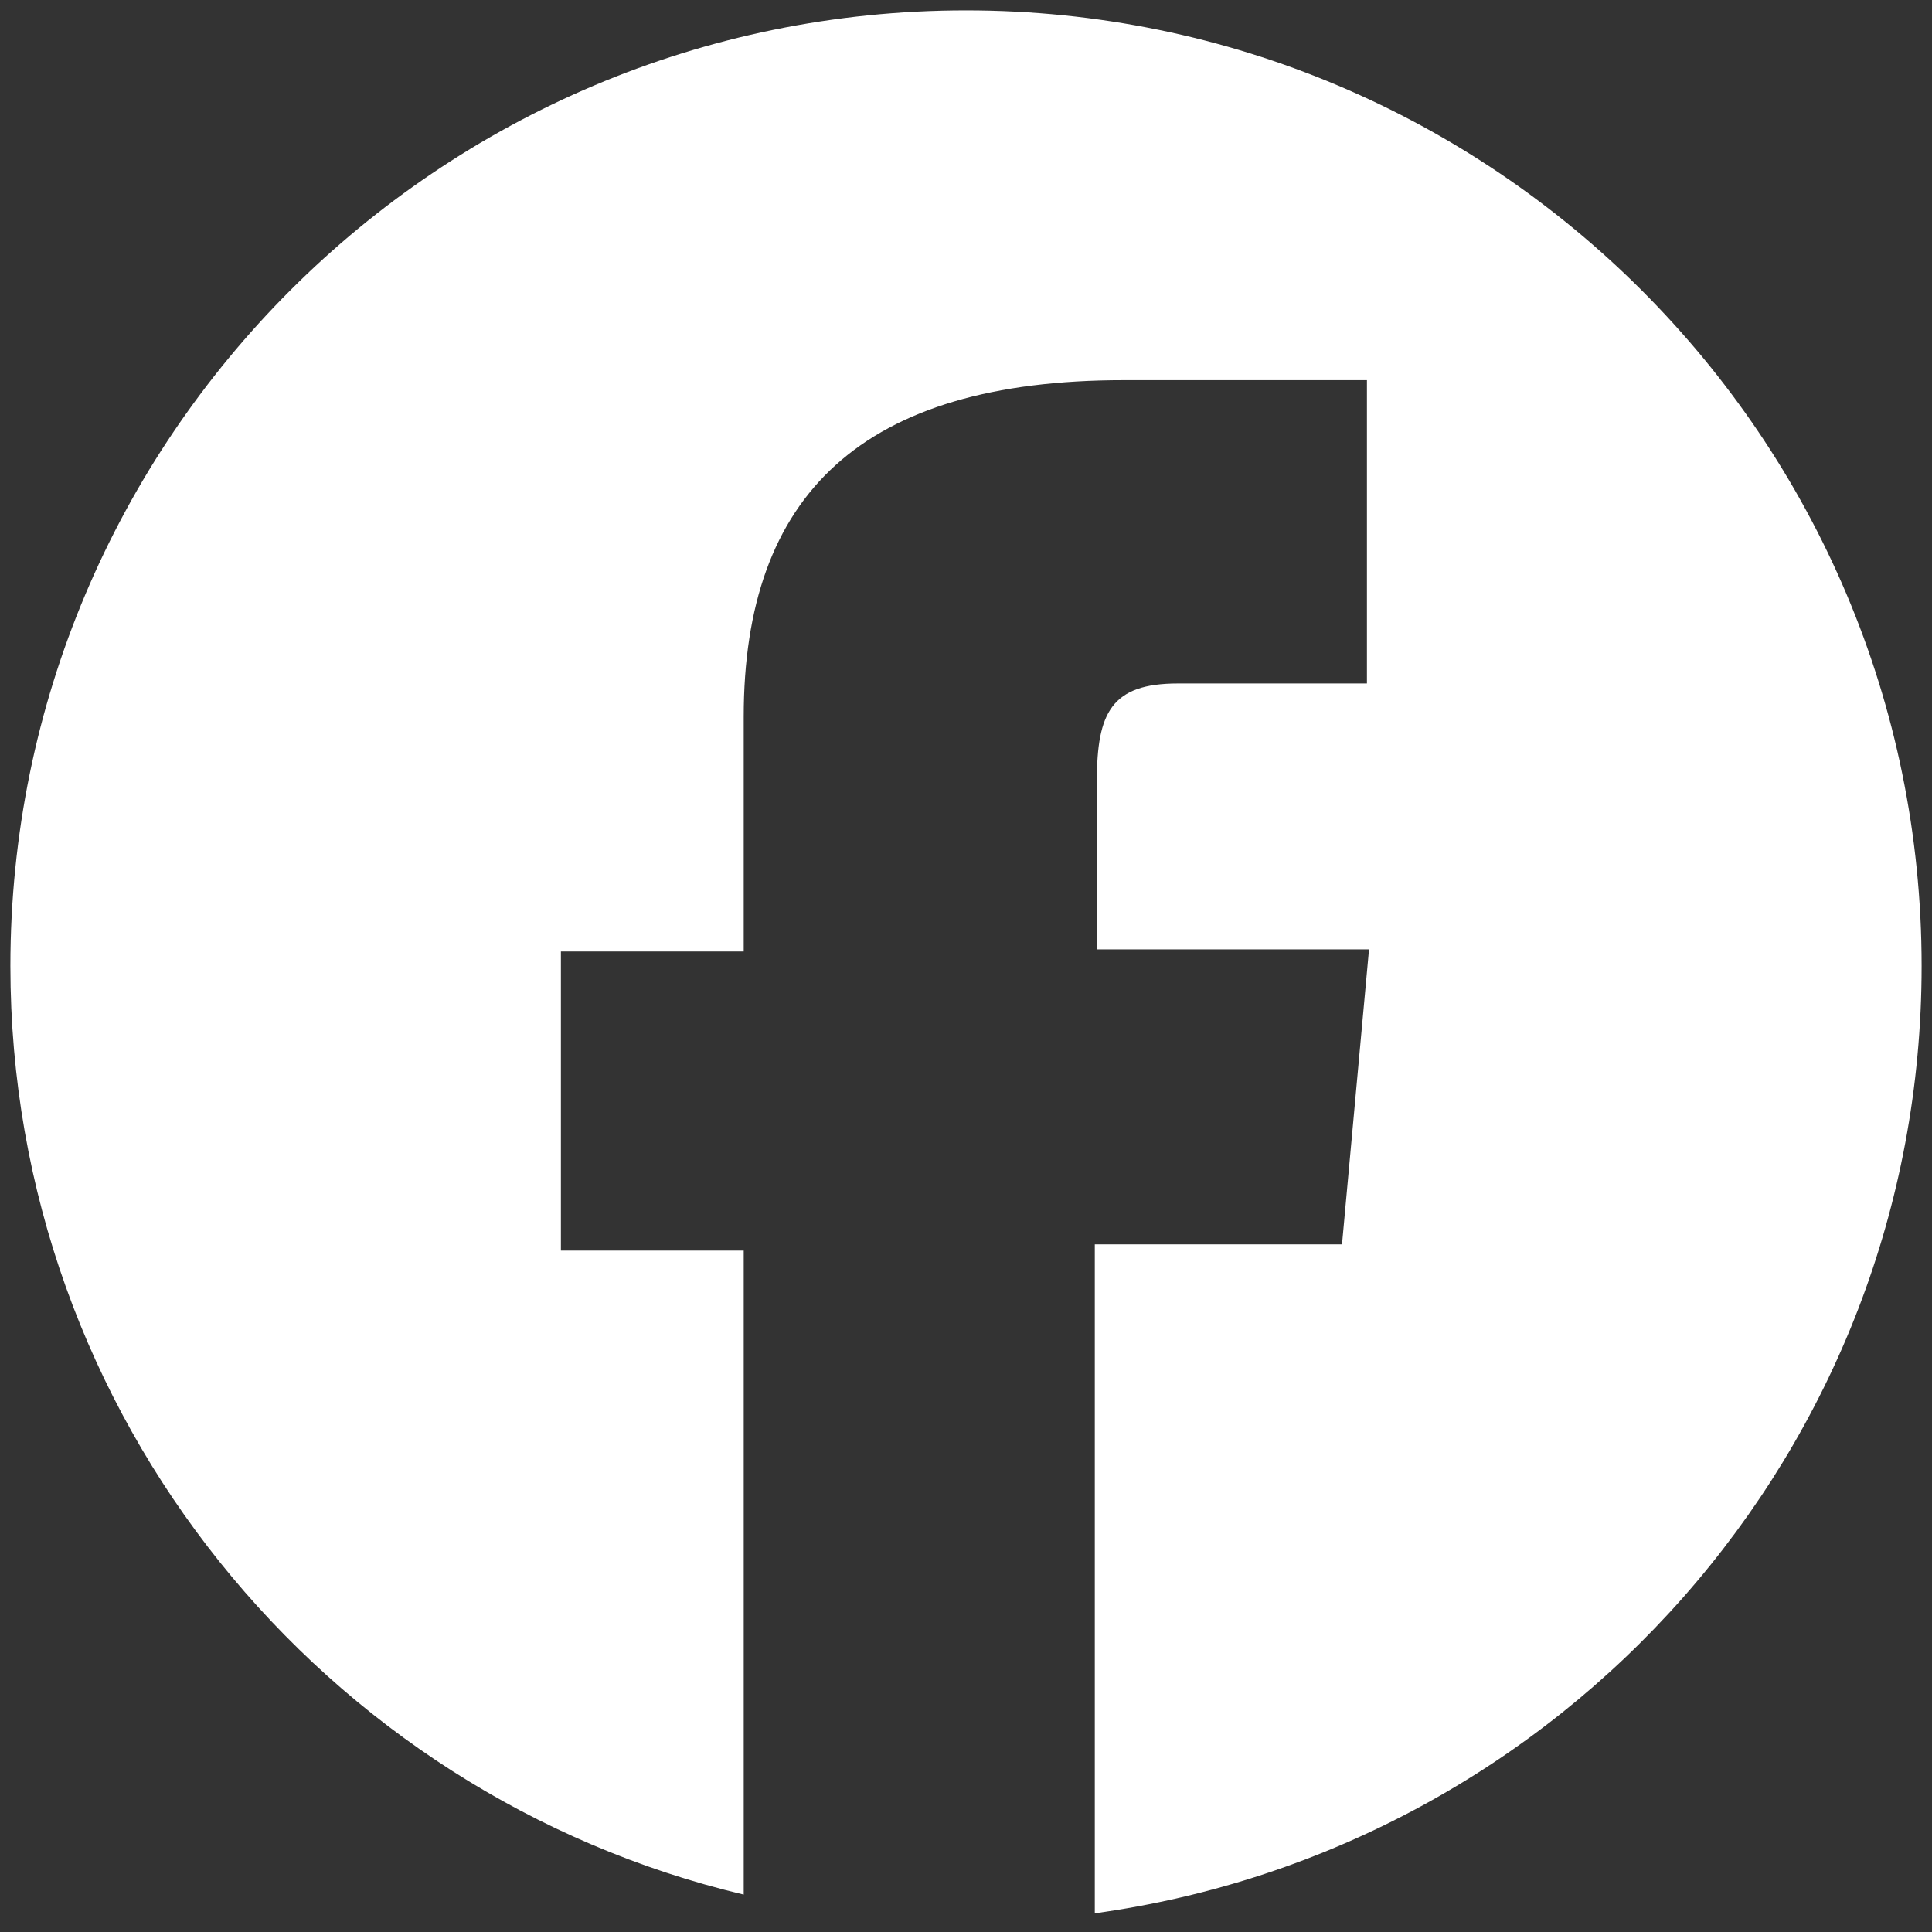
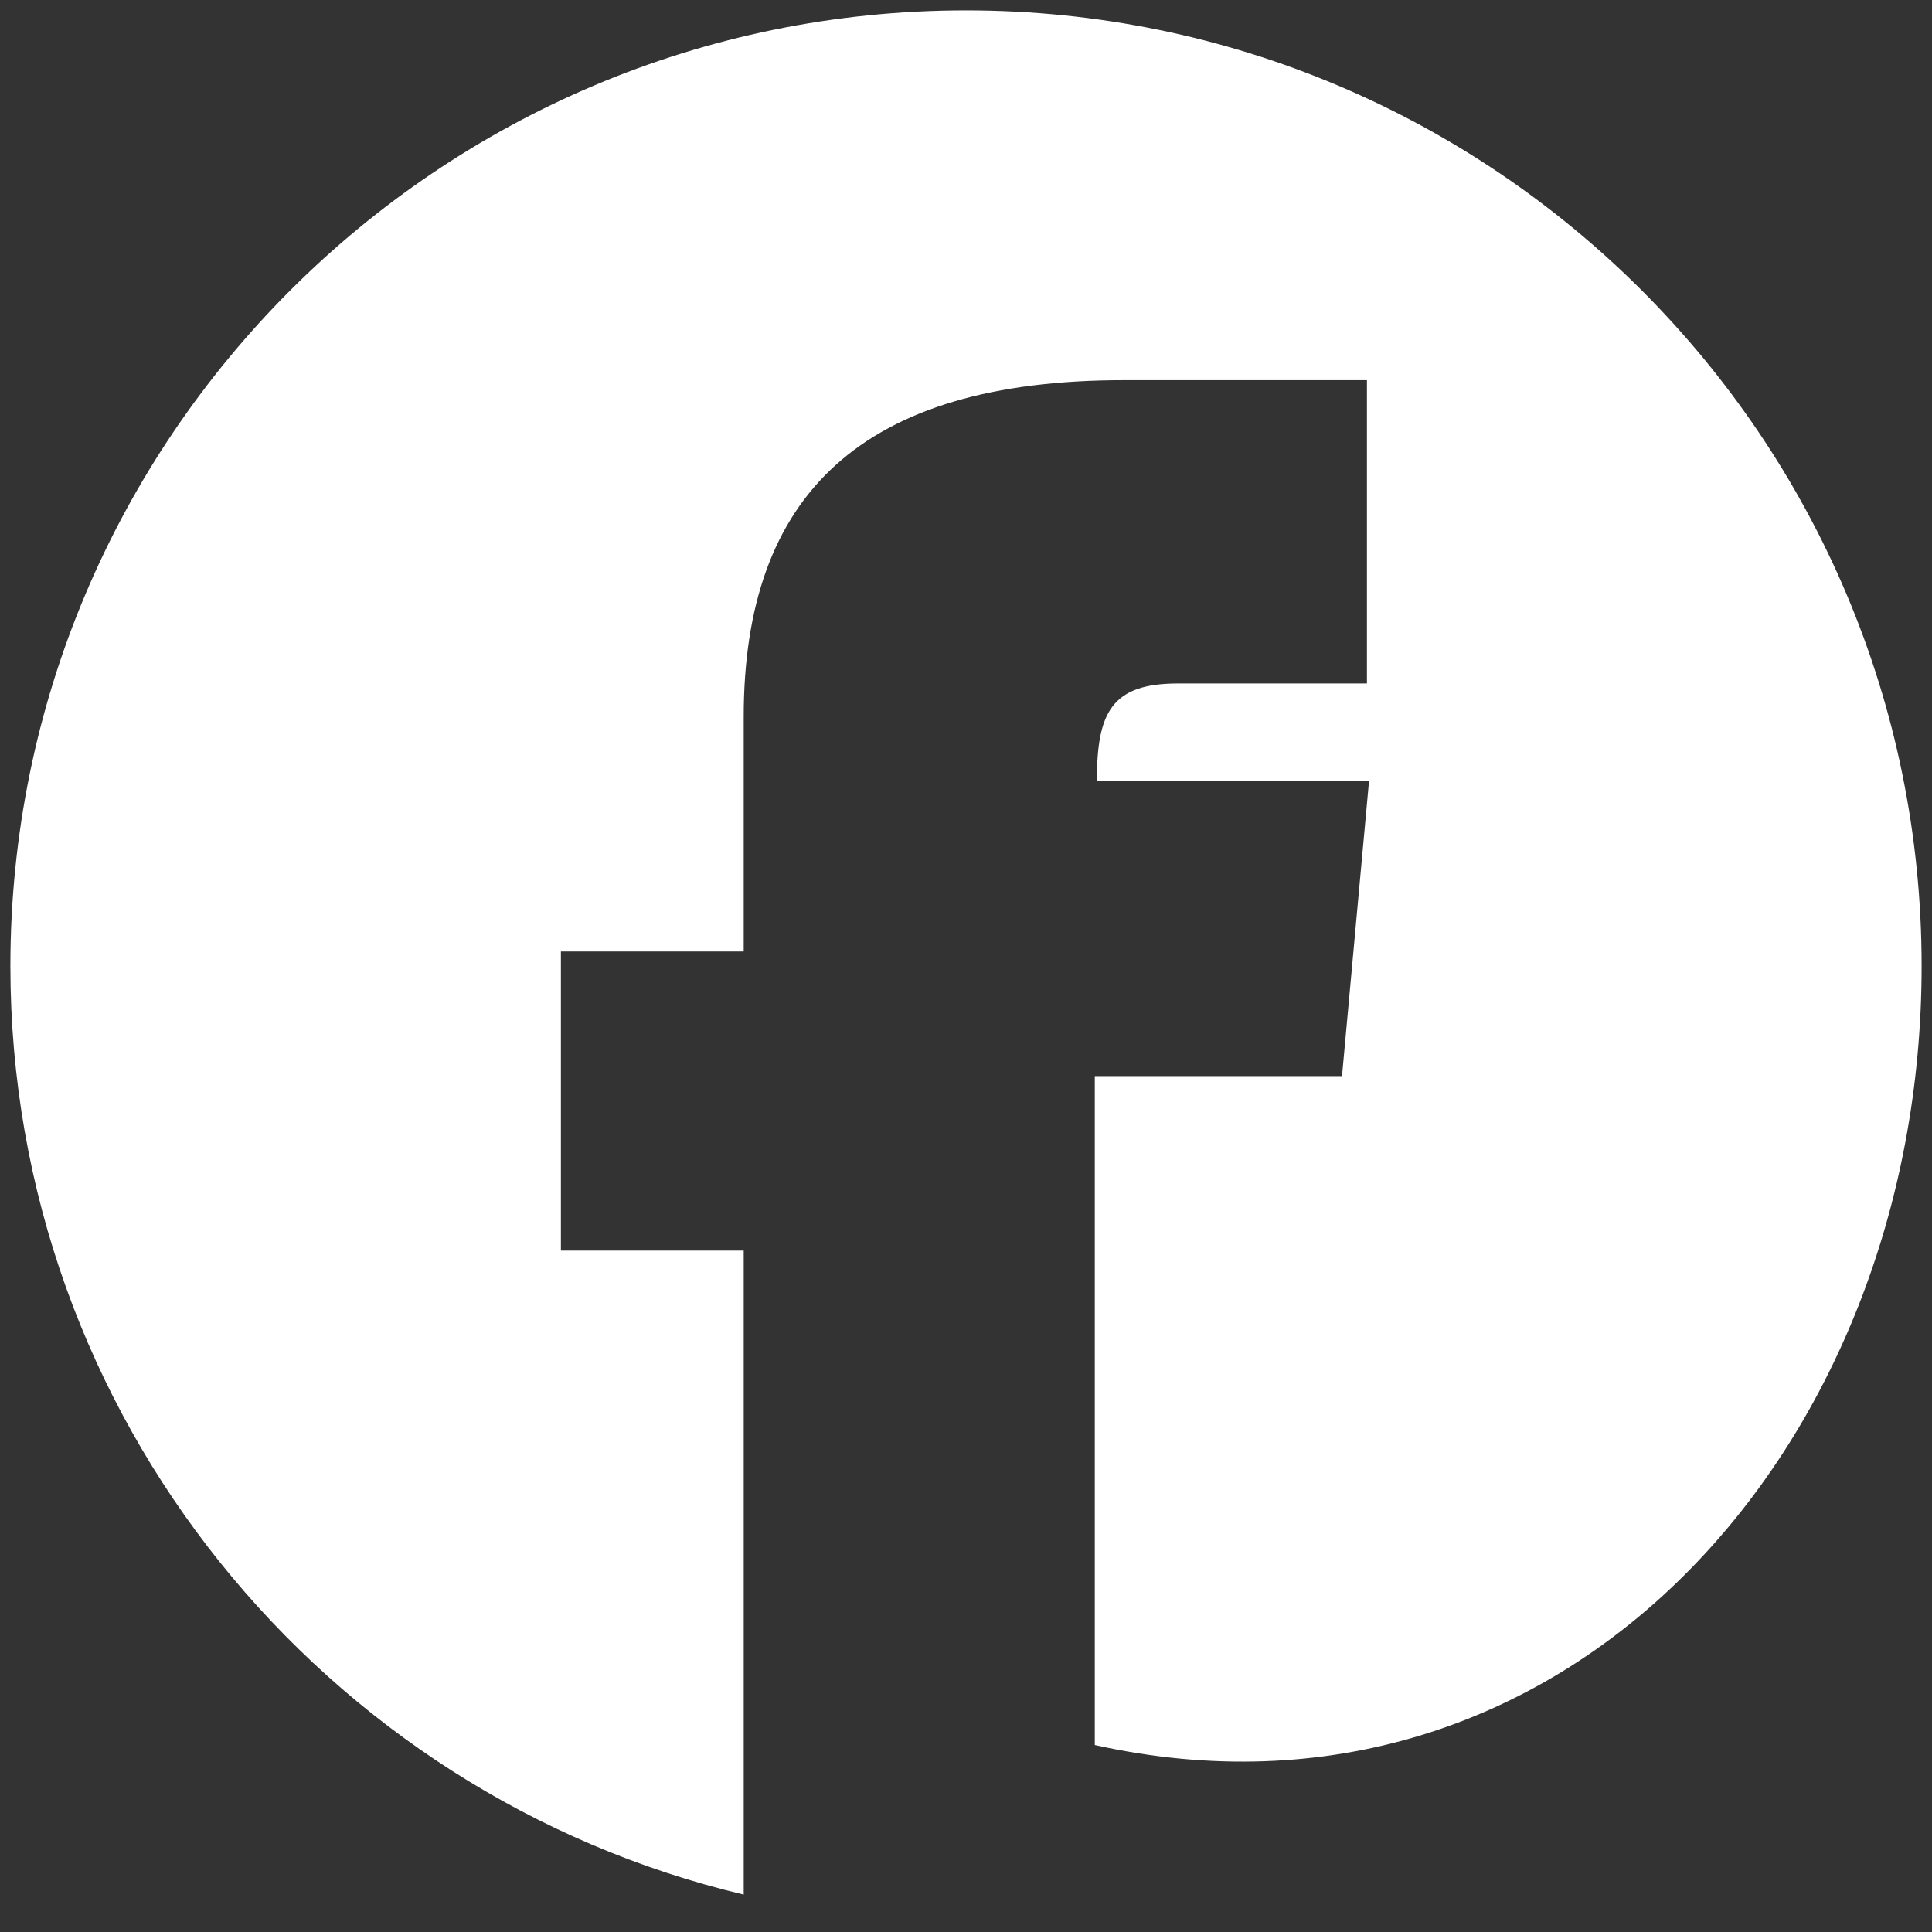
<svg xmlns="http://www.w3.org/2000/svg" version="1.1" id="Layer_1" x="0px" y="0px" viewBox="0 0 93 93" style="enable-background:new 0 0 93 93;" xml:space="preserve">
  <rect x="0" y="0" width="93" height="93" fill="#333333" stroke="none" />
  <style type="text/css">
	.st0{fill:#FFFFFF;}
</style>
-   <path class="st0" d="M92.5,46.5c0-25.4-20.6-46-46-46s-46,20.6-46,46c0,21.7,15.1,39.9,35.3,44.7v-31H27V45.8h8.8c0,0,0-2.1,0-11.3  c0-10.7,5.7-16.2,18.3-16.2c2.1,0,11.7,0,11.7,0v14.6c0,0-6.5,0-9.1,0c-3.2,0-3.9,1.4-3.9,4.7c0,2.8,0,8.1,0,8.1h13.1l-1.3,14.2  H52.7v32.2C75.2,89,92.5,69.8,92.5,46.5z" />
+   <path class="st0" d="M92.5,46.5c0-25.4-20.6-46-46-46s-46,20.6-46,46c0,21.7,15.1,39.9,35.3,44.7v-31H27V45.8h8.8c0,0,0-2.1,0-11.3  c0-10.7,5.7-16.2,18.3-16.2c2.1,0,11.7,0,11.7,0v14.6c0,0-6.5,0-9.1,0c-3.2,0-3.9,1.4-3.9,4.7h13.1l-1.3,14.2  H52.7v32.2C75.2,89,92.5,69.8,92.5,46.5z" />
</svg>